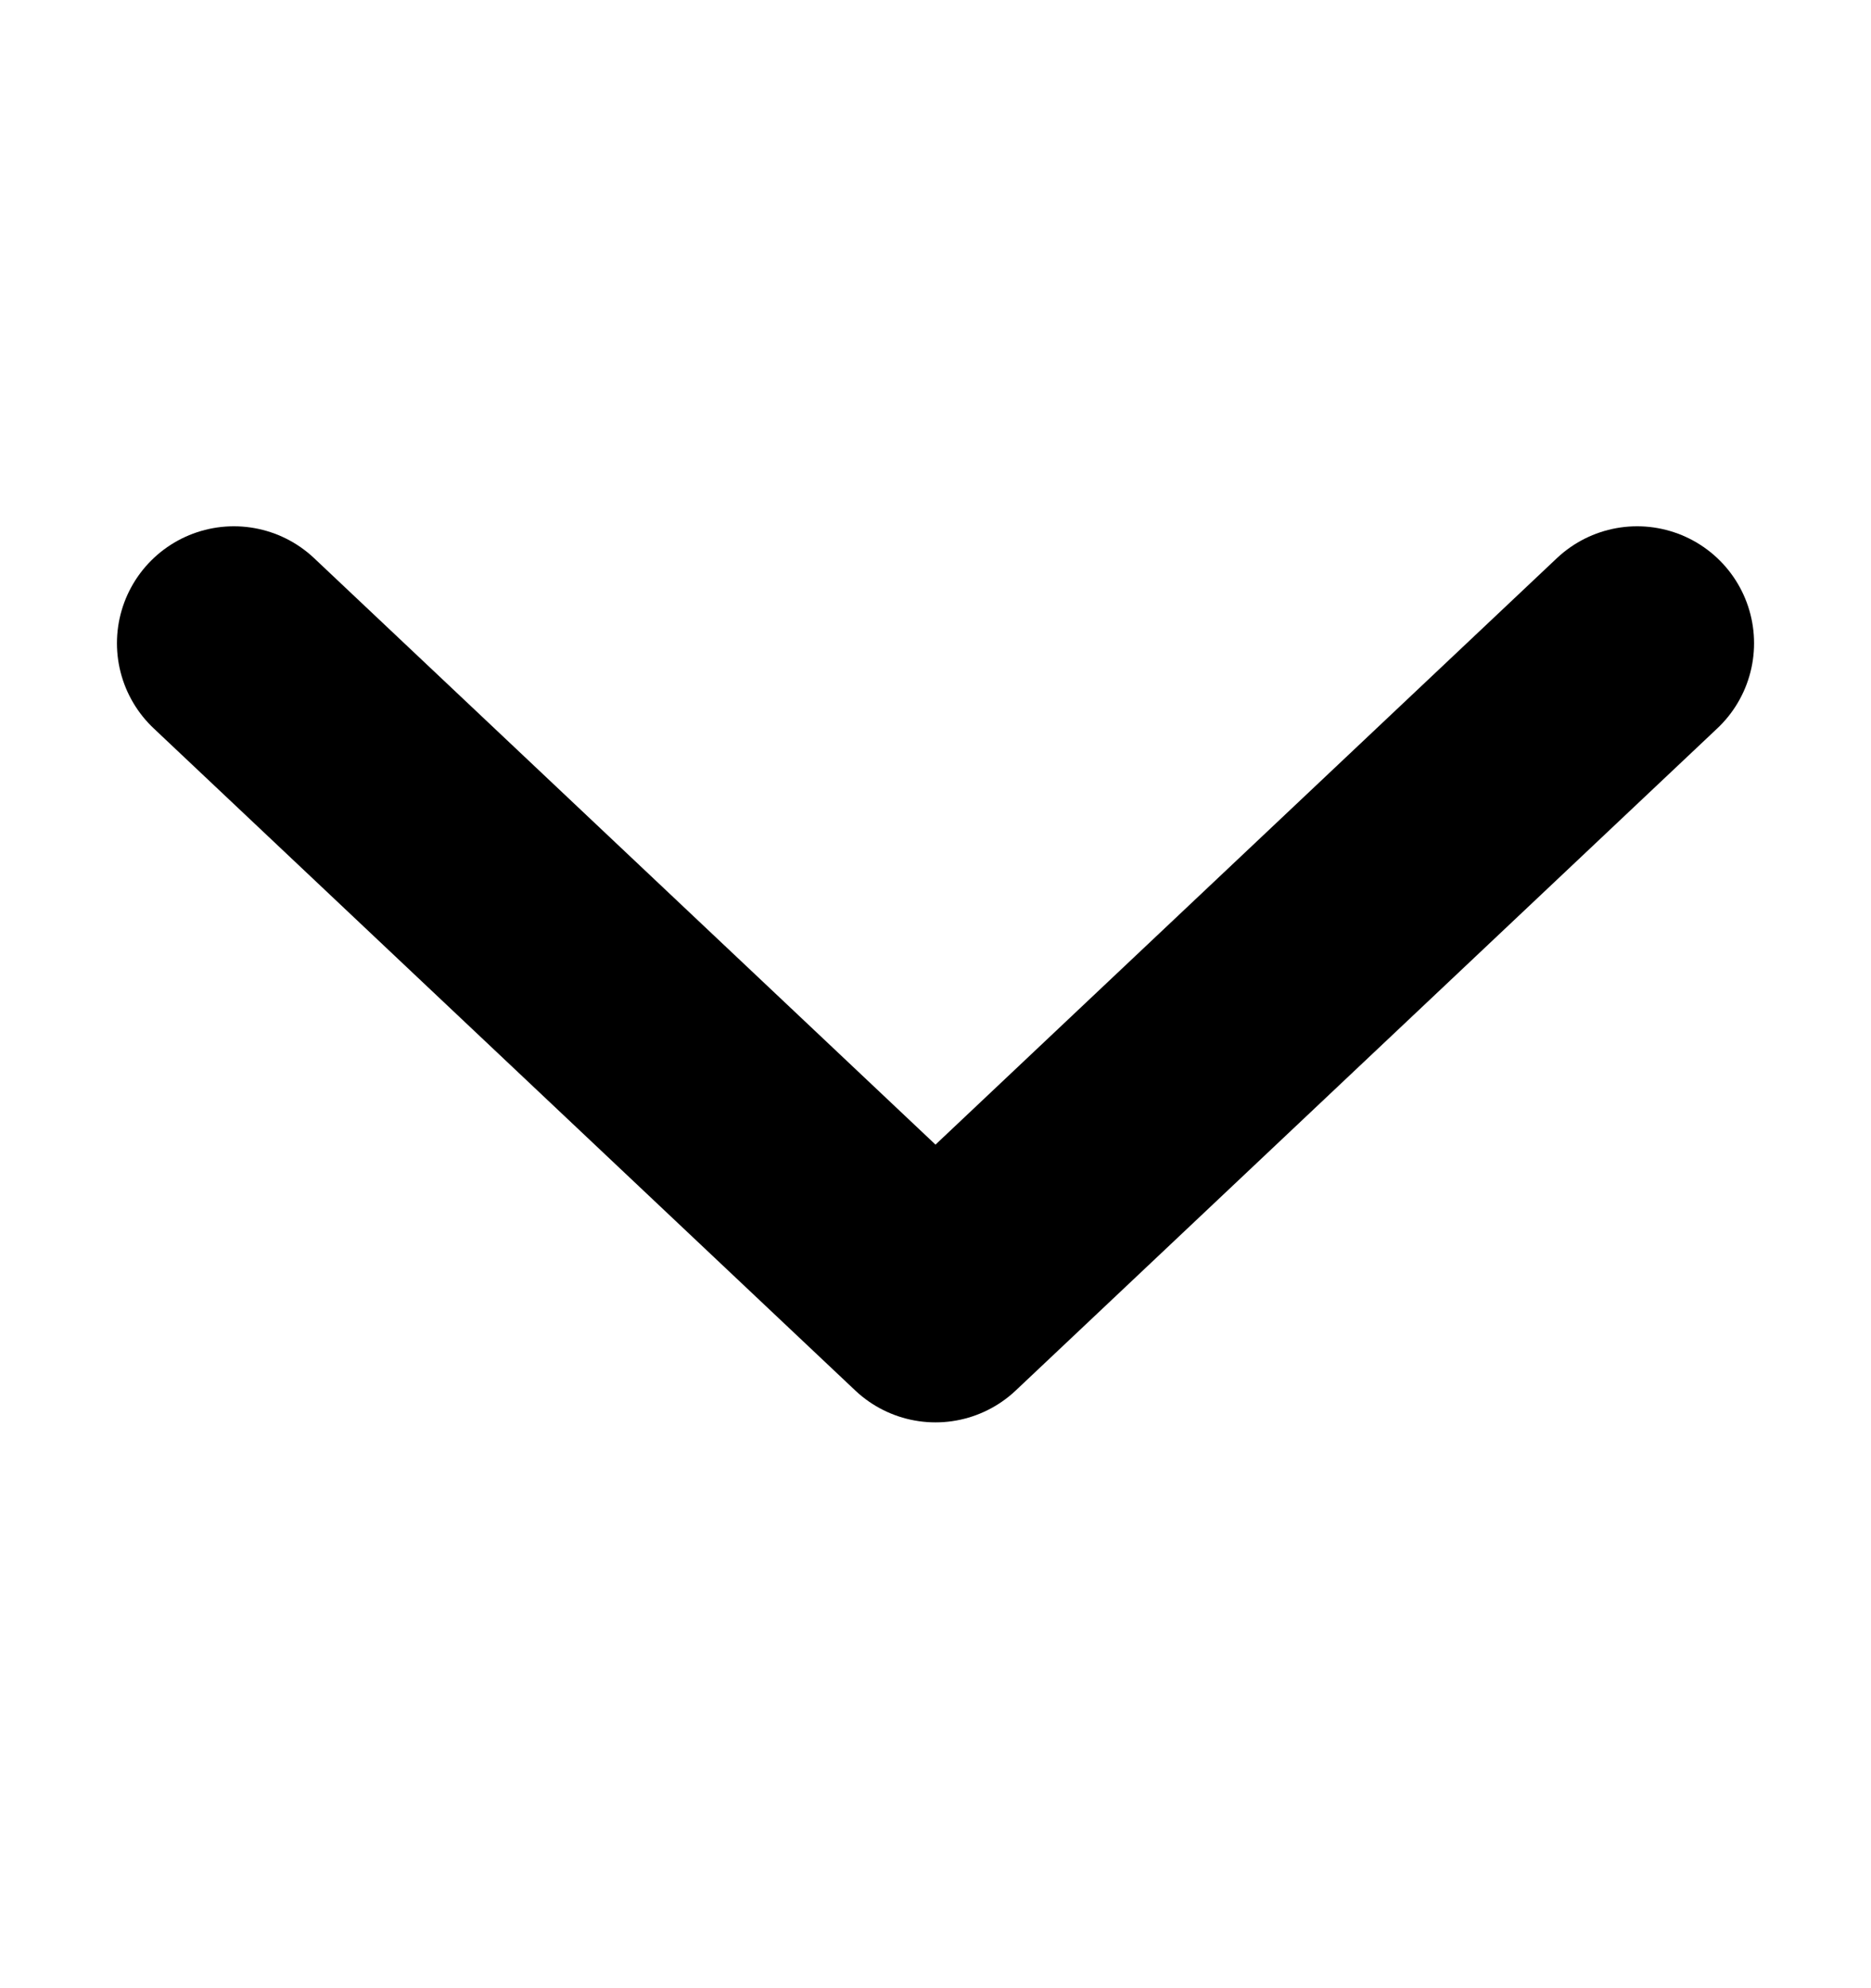
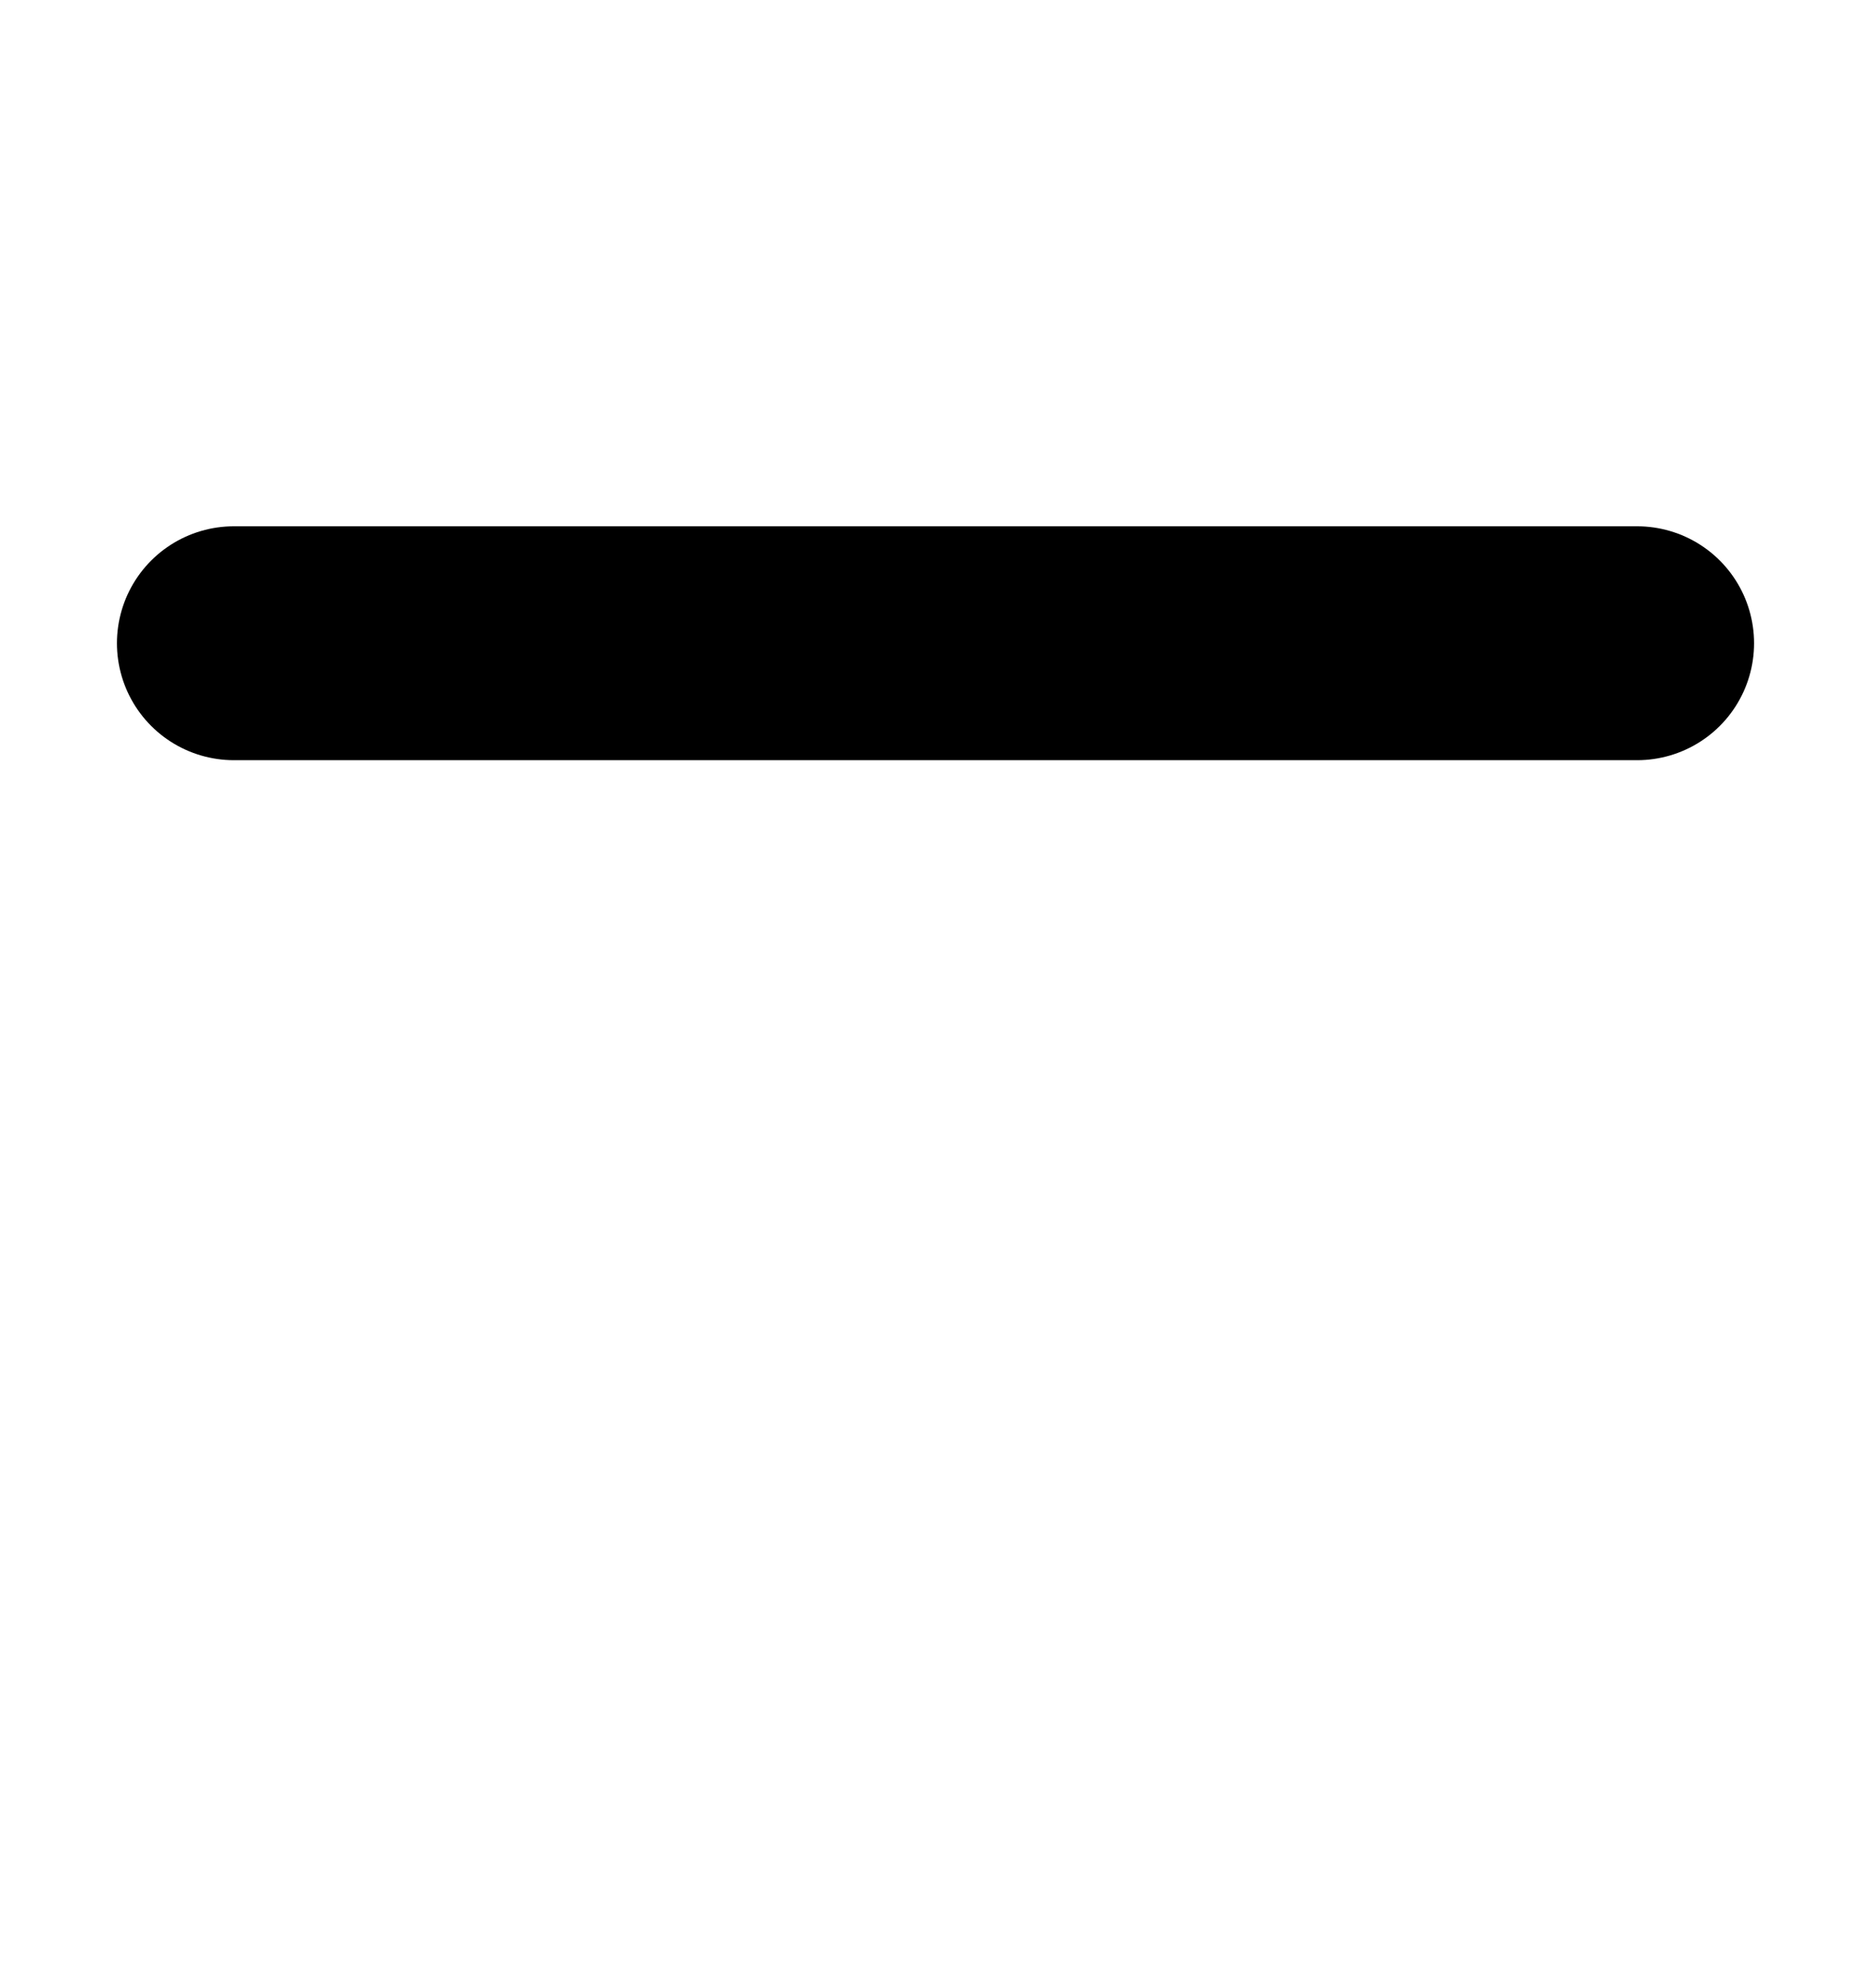
<svg xmlns="http://www.w3.org/2000/svg" width="16" height="17" viewBox="0 0 16 17" fill="none">
  <g id="chevron">
-     <path id="Vector 5" d="M14 5.5L8 11.162L2 5.5" stroke="black" stroke-width="2" stroke-linecap="round" stroke-linejoin="round" />
+     <path id="Vector 5" d="M14 5.5L2 5.5" stroke="black" stroke-width="2" stroke-linecap="round" stroke-linejoin="round" />
  </g>
</svg>